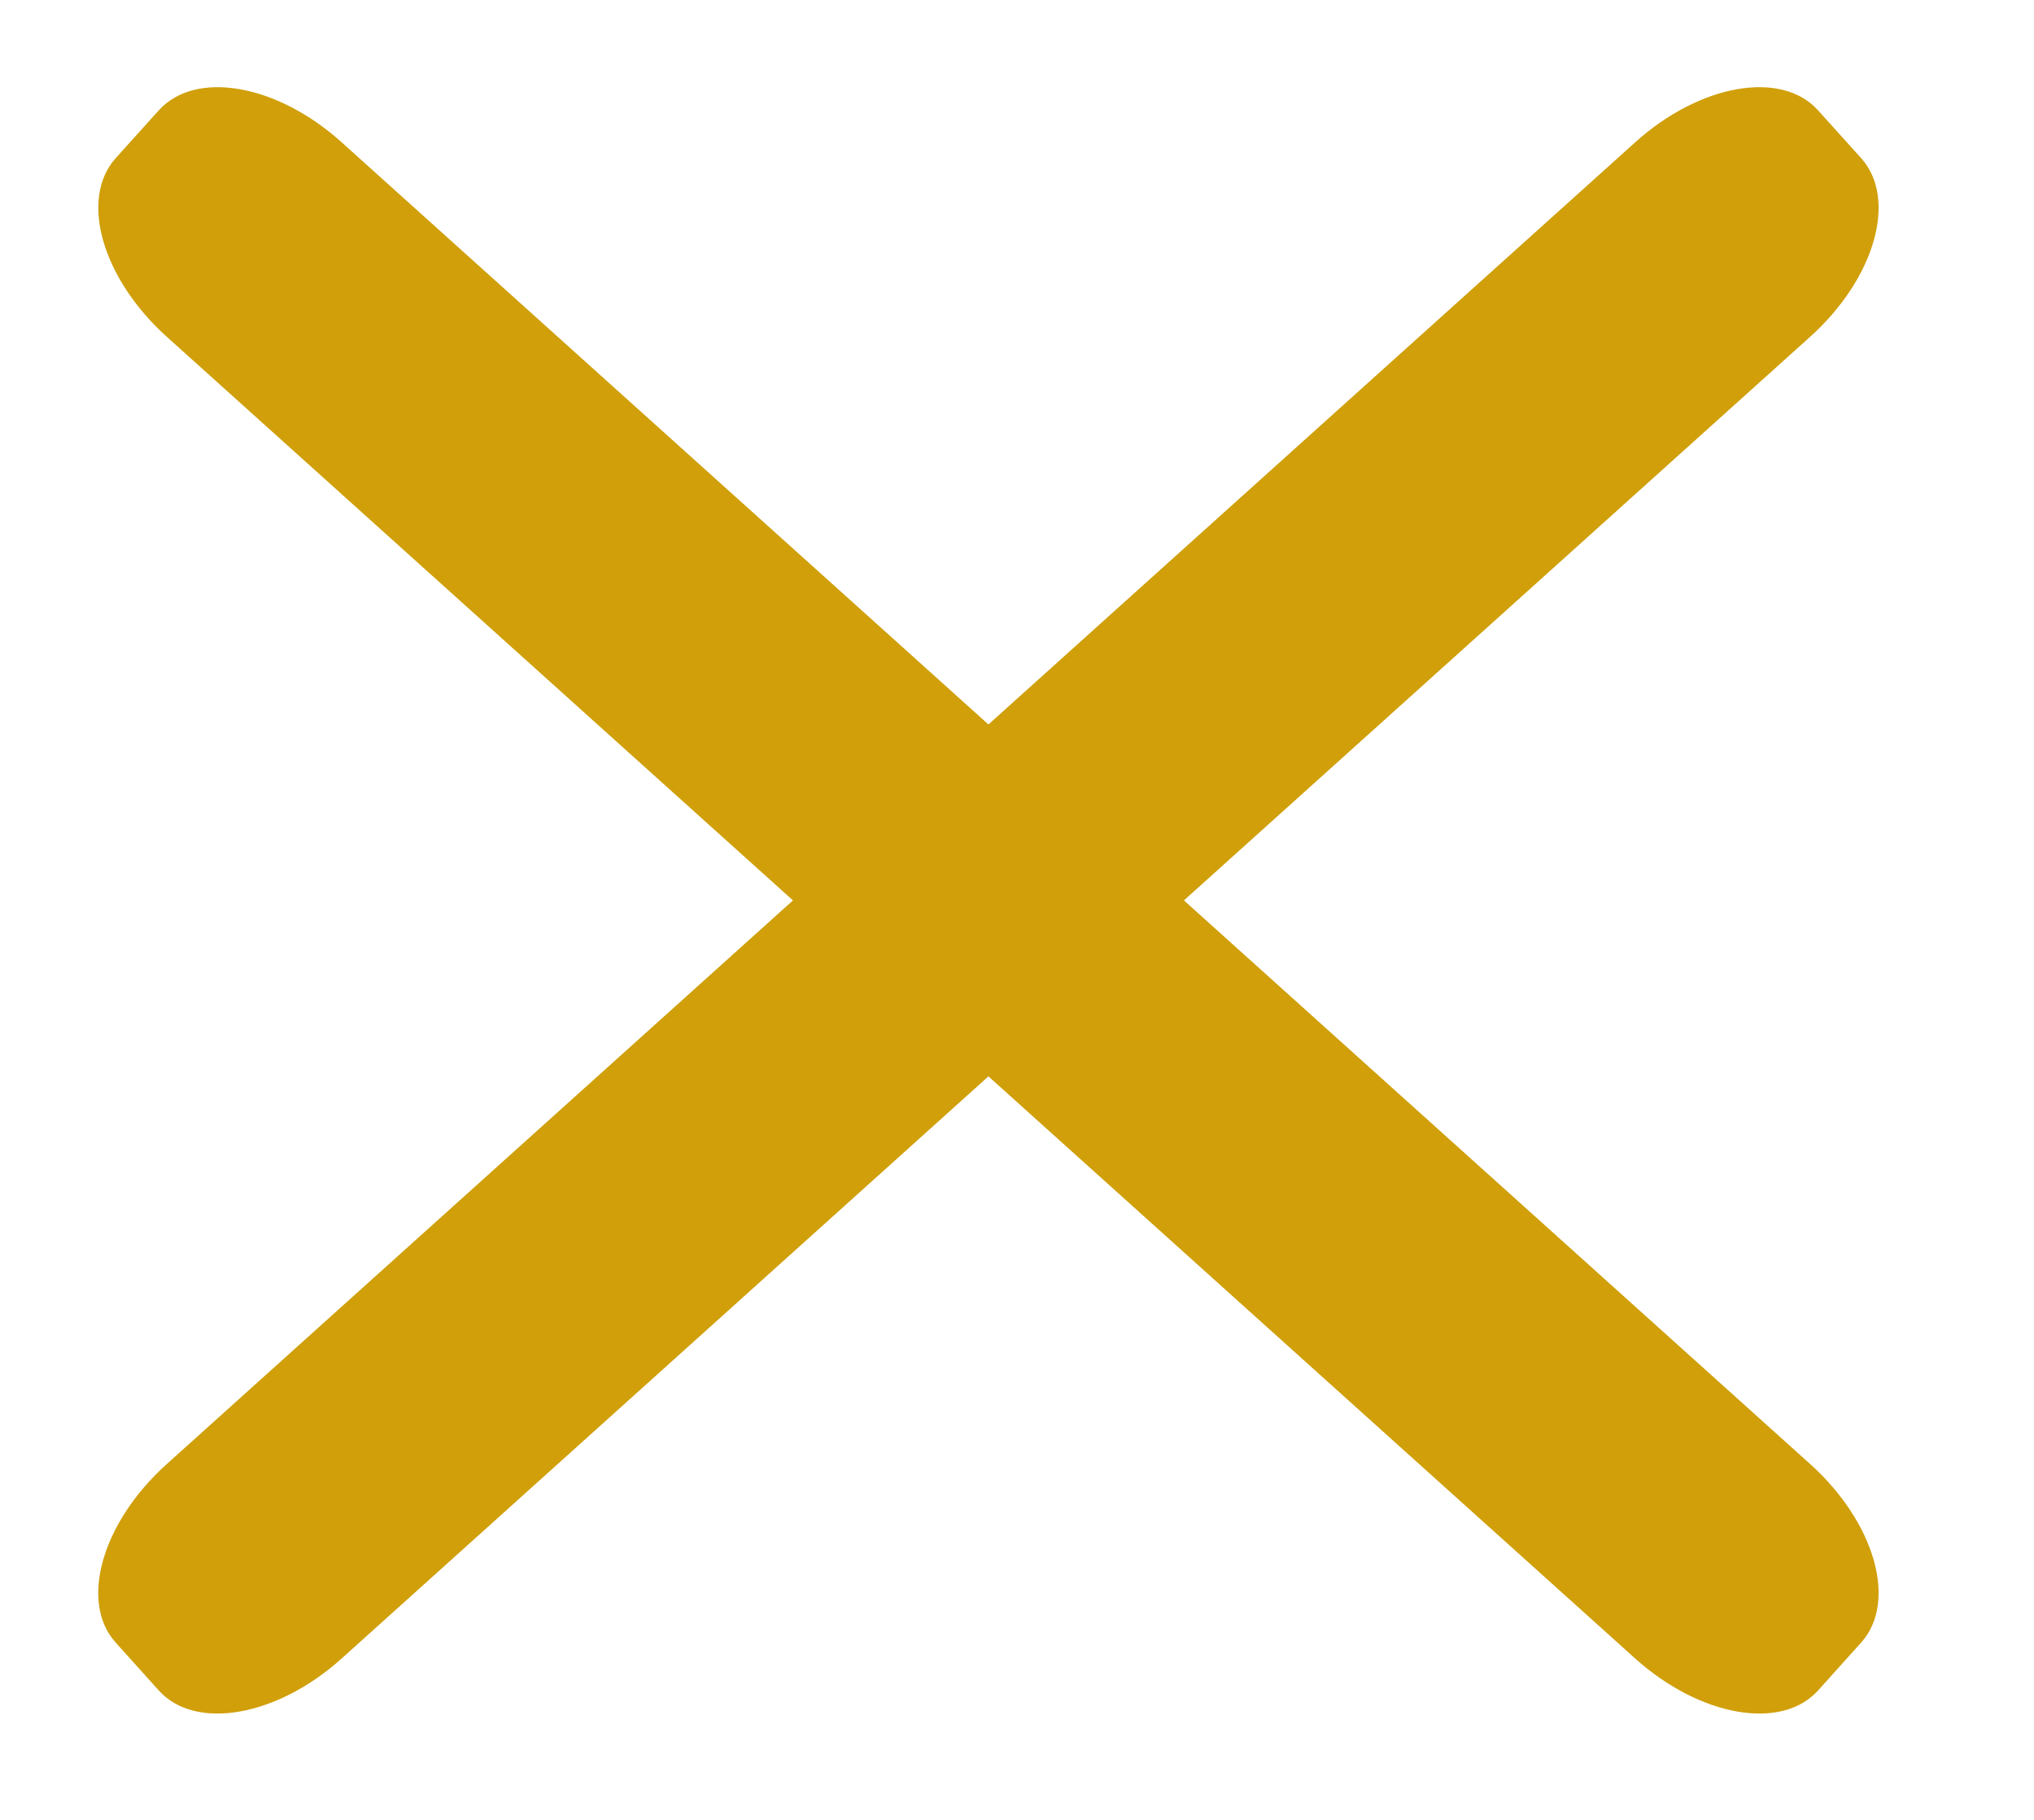
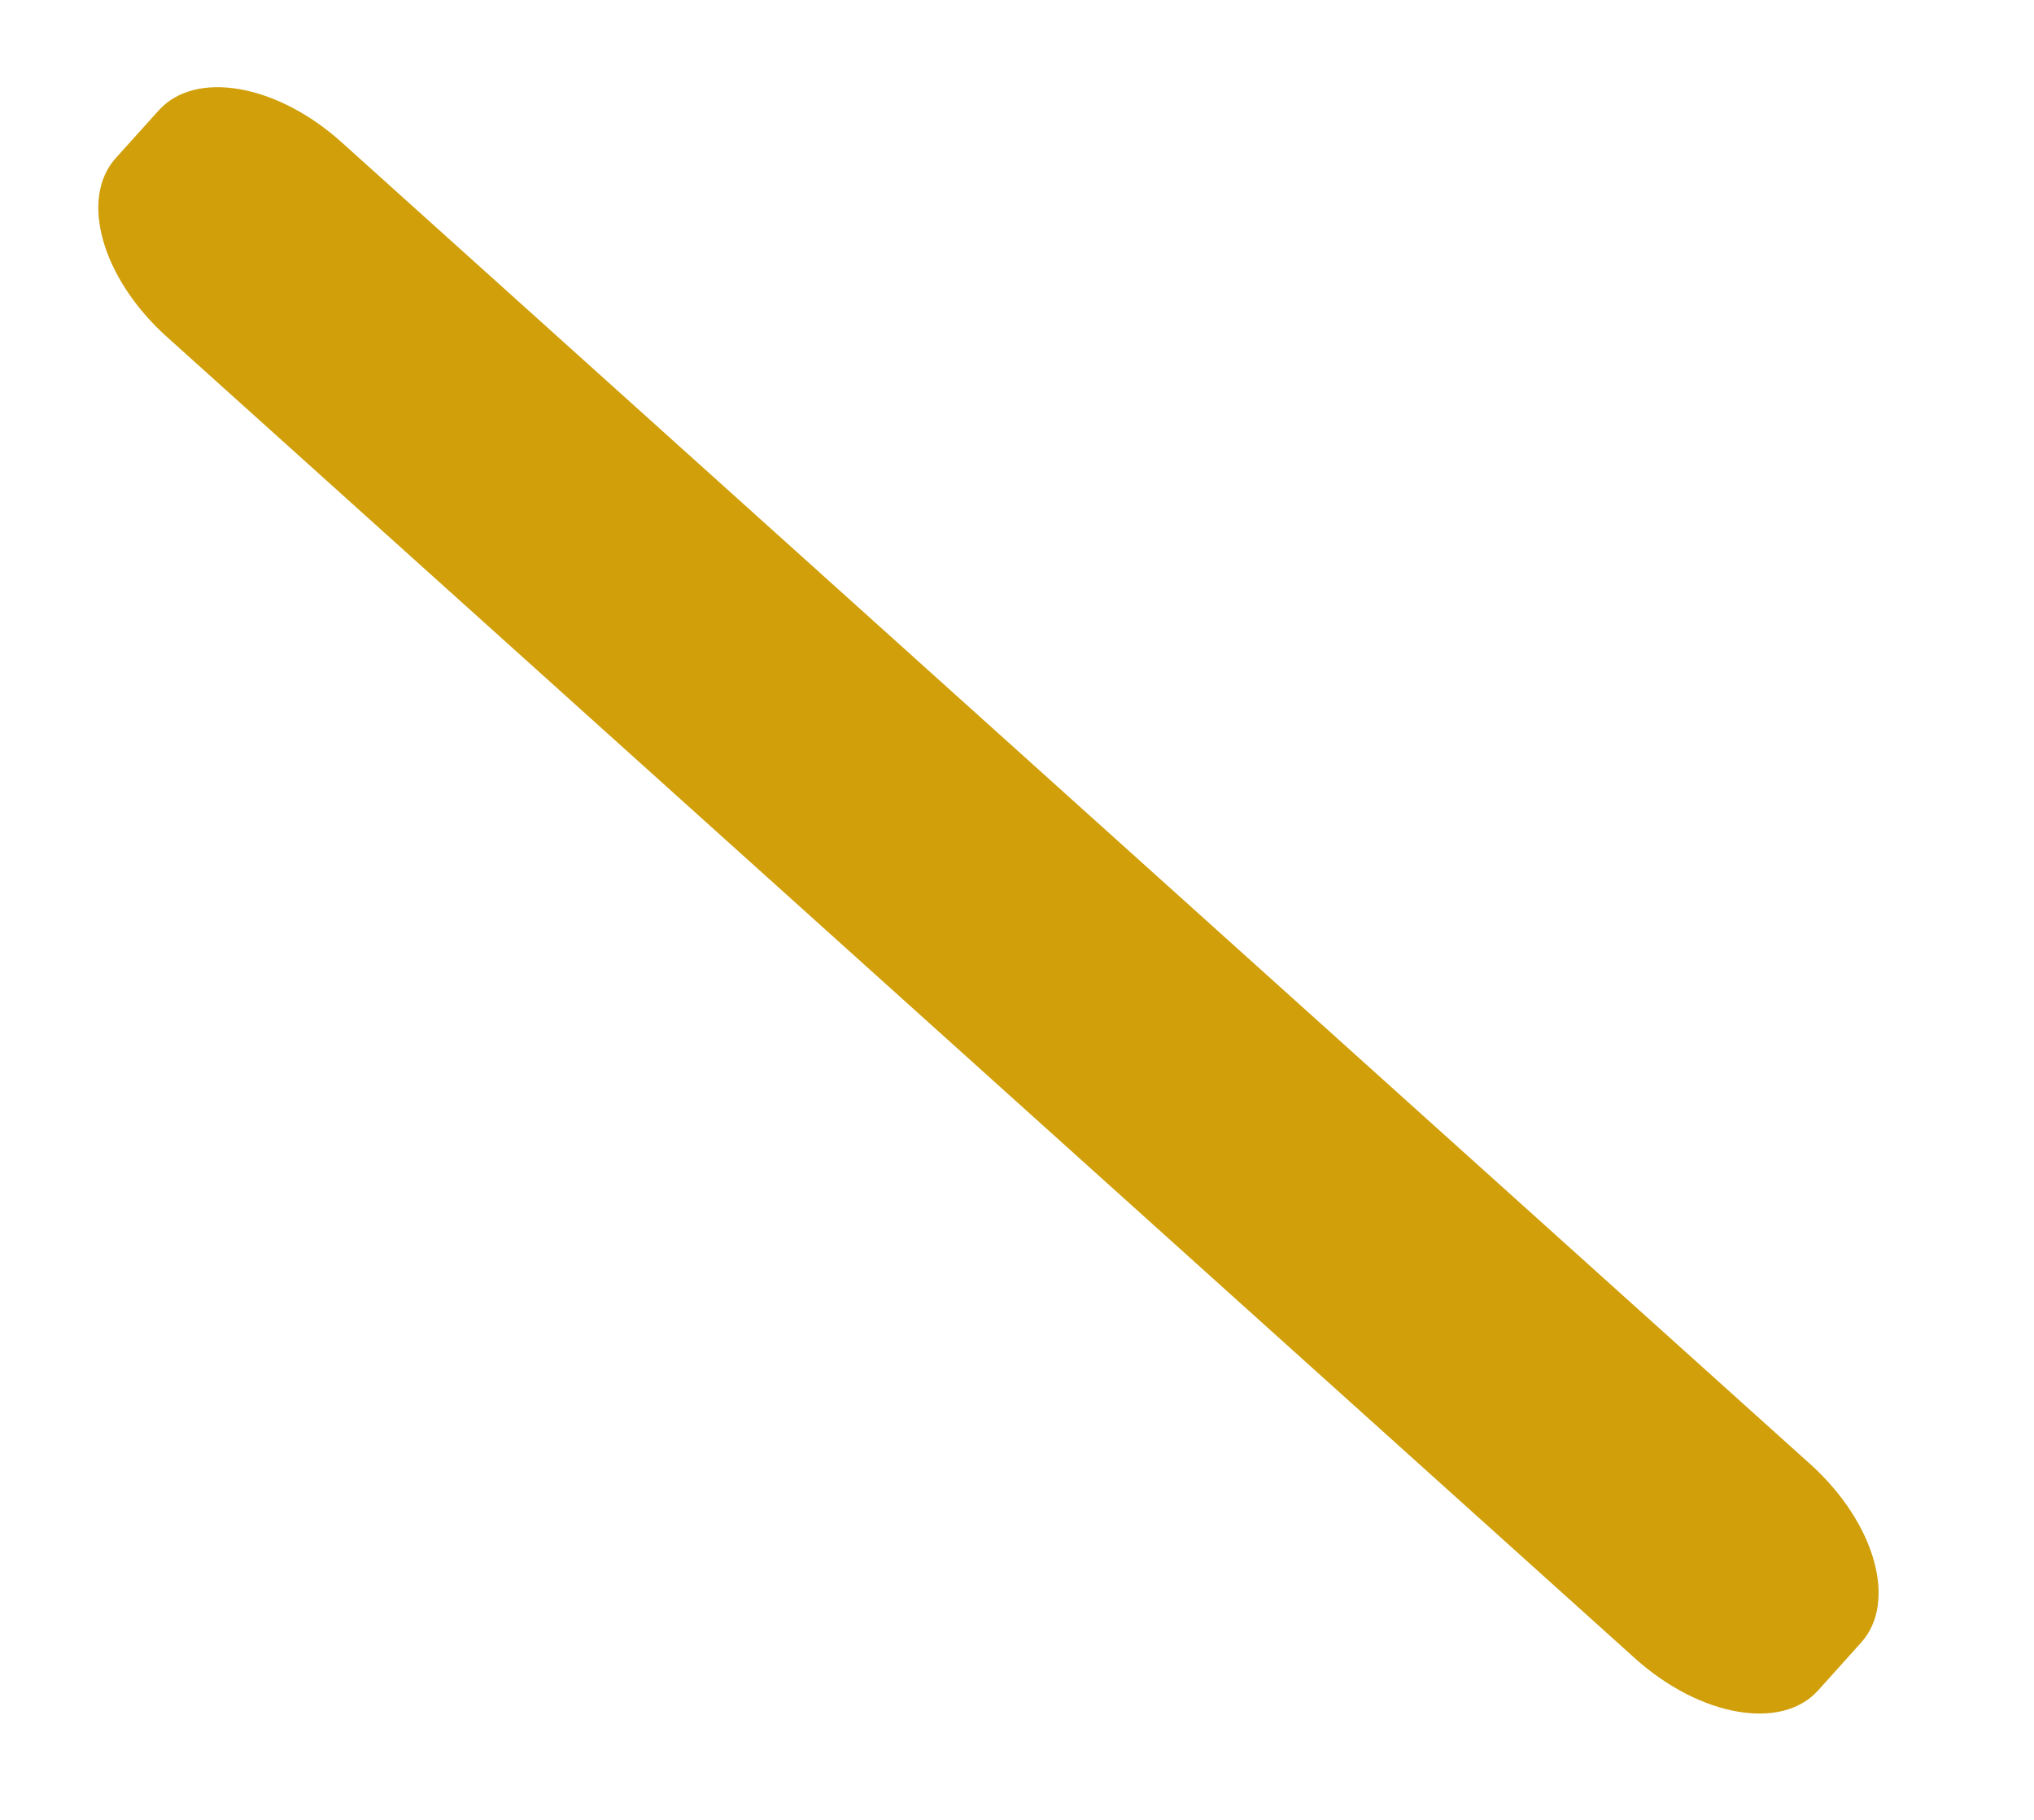
<svg xmlns="http://www.w3.org/2000/svg" width="19" height="17" viewBox="0 0 19 17" fill="none">
-   <path d="M16.91 3.145L3.191 15.493C2.586 16.037 1.824 16.17 1.483 15.791L1.081 15.344C0.739 14.965 0.951 14.222 1.557 13.677L15.275 1.329C15.88 0.784 16.642 0.651 16.983 1.031L17.385 1.477C17.727 1.857 17.515 2.6 16.91 3.145Z" fill="#D09F0A" />
  <path d="M1.557 3.145L15.275 15.493C15.881 16.037 16.642 16.17 16.983 15.791L17.385 15.344C17.727 14.965 17.515 14.222 16.91 13.677L3.191 1.329C2.586 0.784 1.825 0.651 1.483 1.031L1.081 1.477C0.74 1.857 0.952 2.6 1.557 3.145Z" fill="#D09F0A" />
</svg>